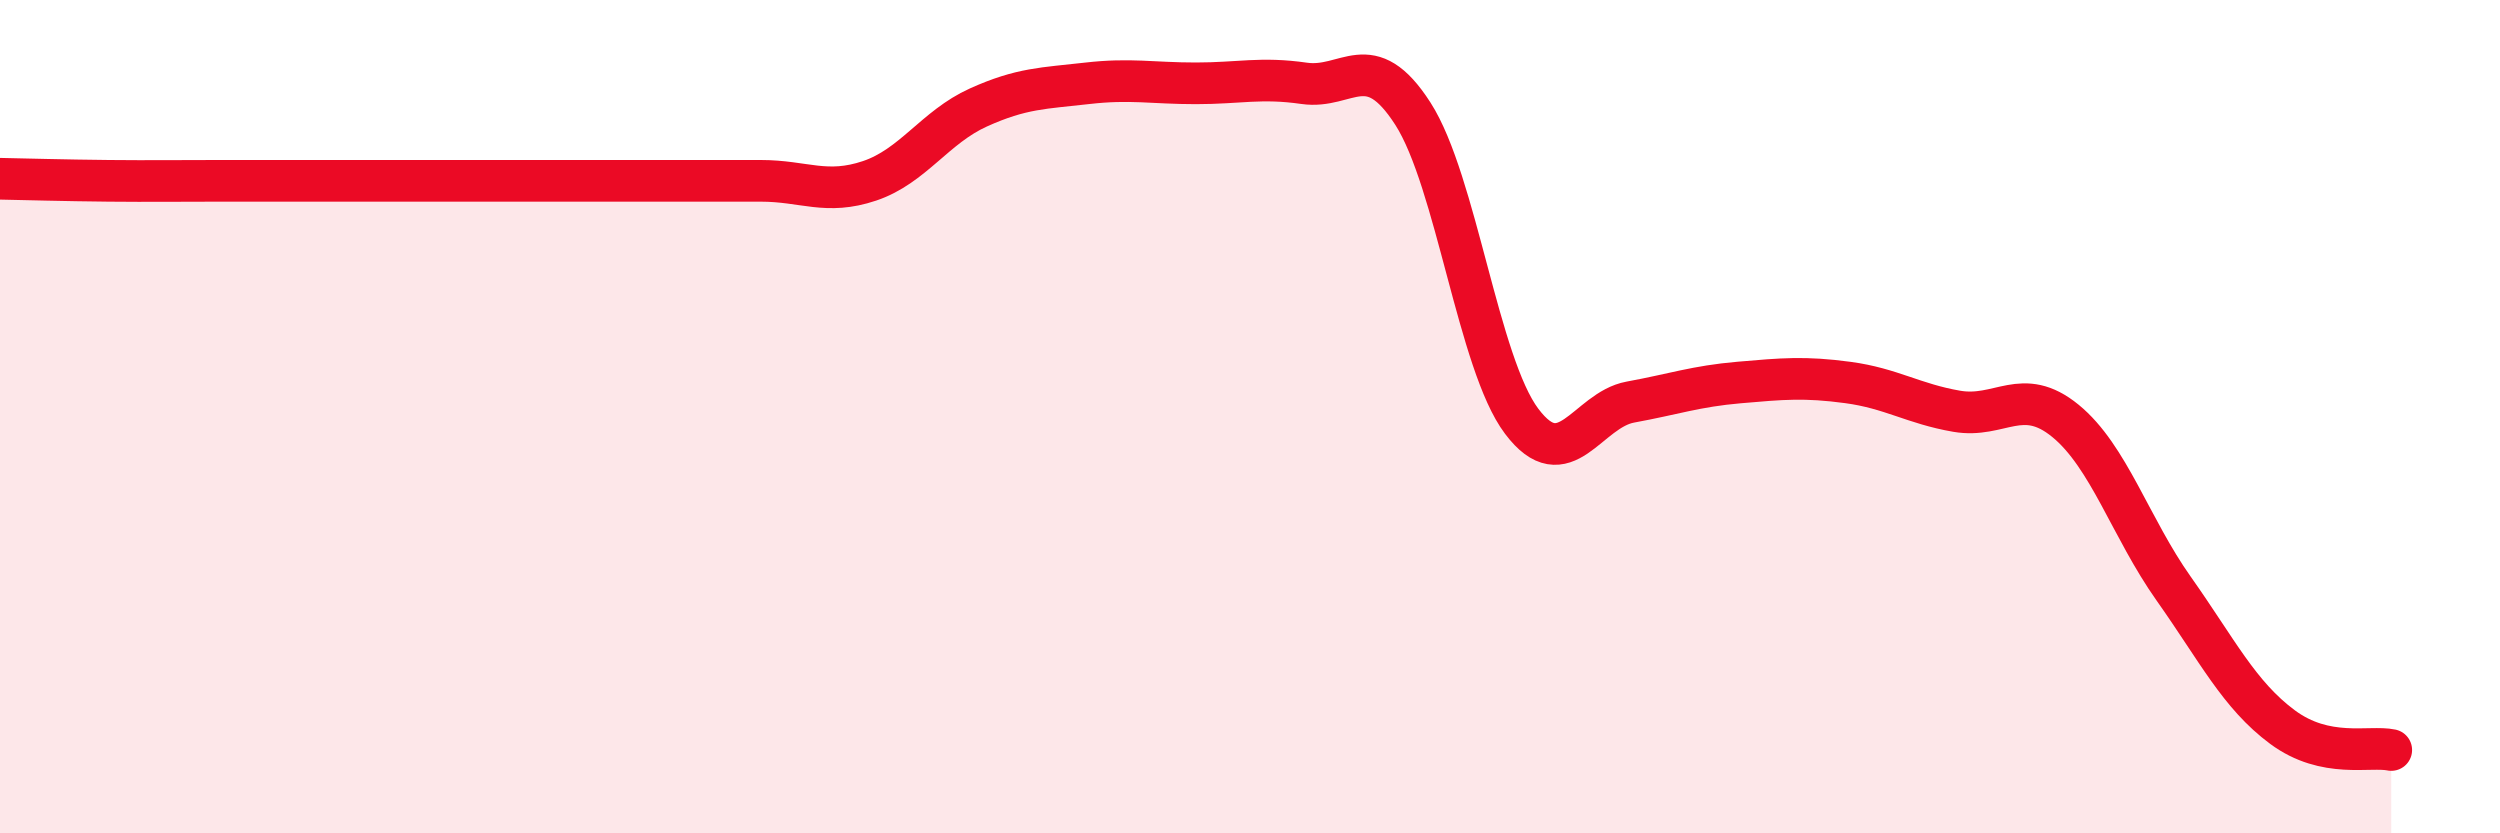
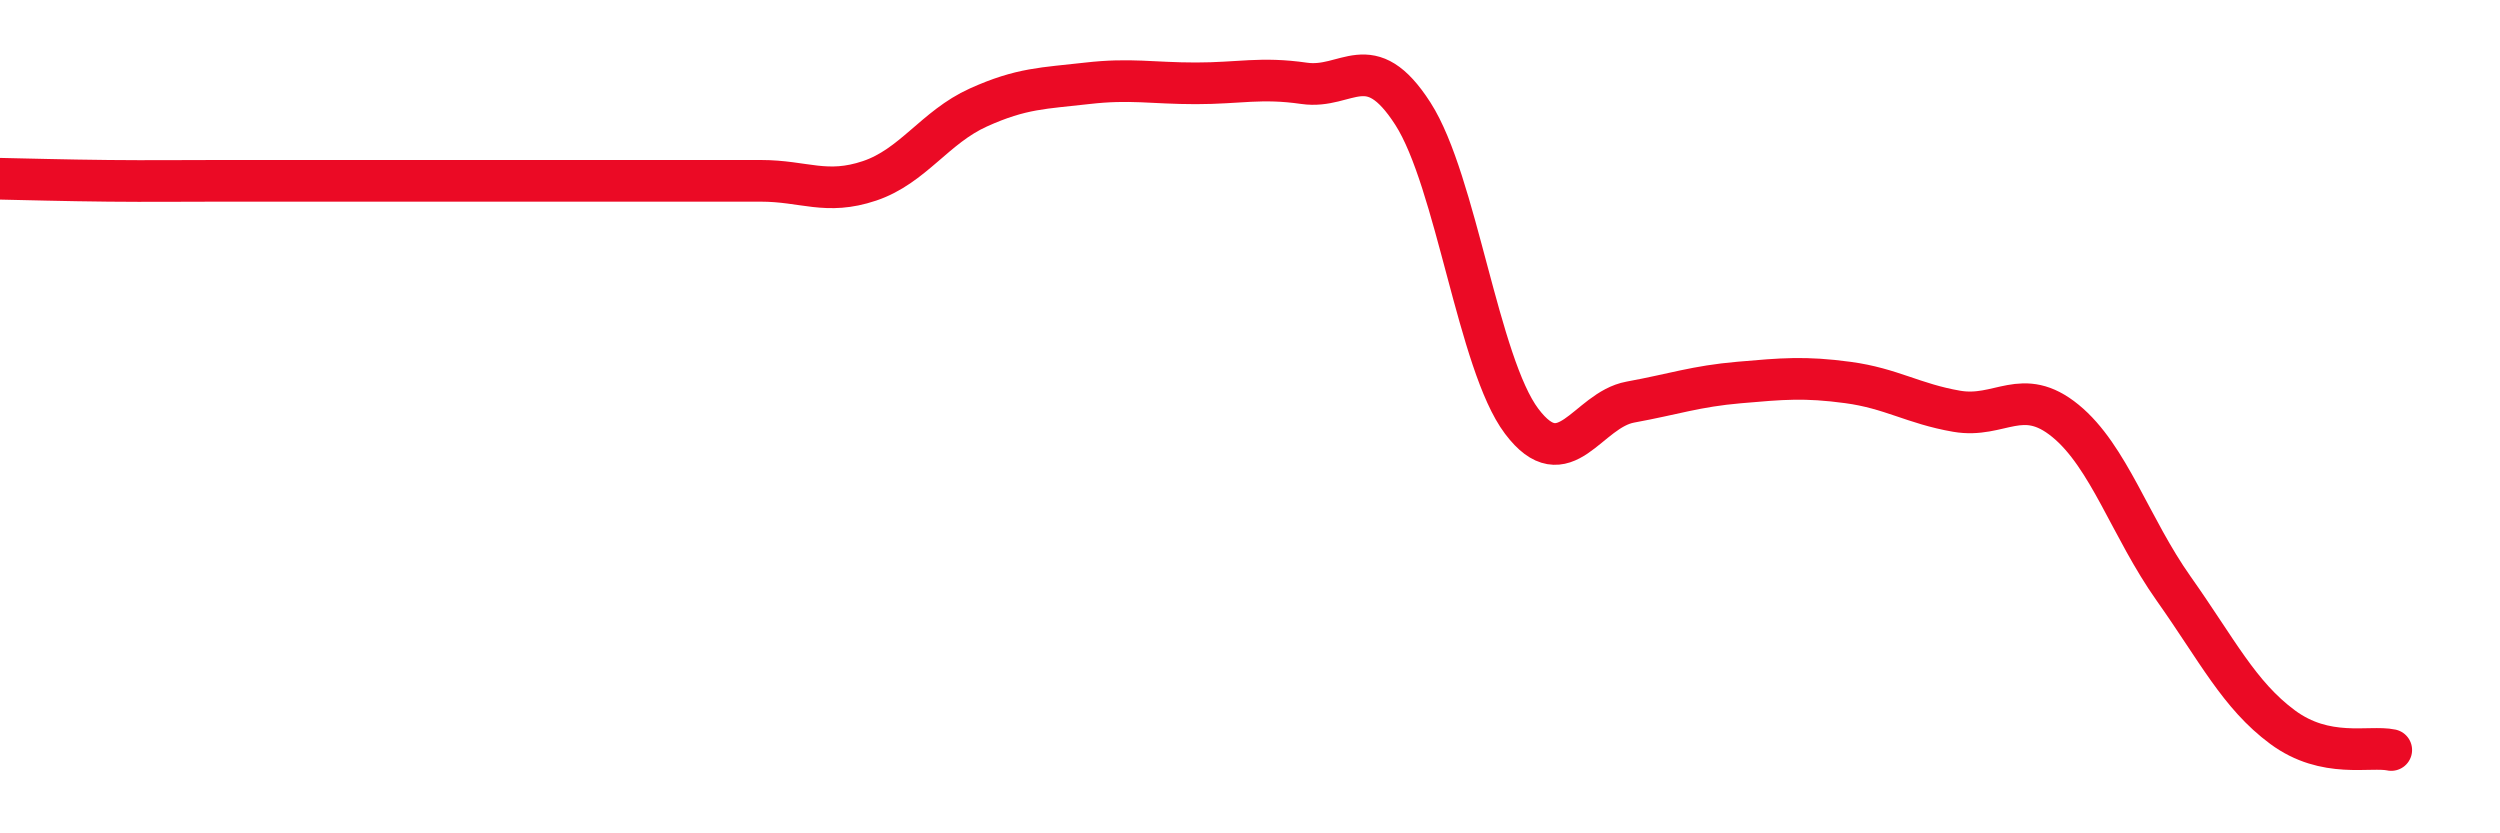
<svg xmlns="http://www.w3.org/2000/svg" width="60" height="20" viewBox="0 0 60 20">
-   <path d="M 0,4.29 C 0.52,4.3 1.57,4.33 2.61,4.34 C 3.65,4.35 4.18,4.34 5.22,4.34 C 6.26,4.34 6.79,4.34 7.83,4.34 C 8.87,4.34 9.39,4.34 10.43,4.34 C 11.47,4.34 12,4.34 13.04,4.34 C 14.08,4.34 14.61,4.34 15.65,4.34 C 16.69,4.34 17.22,4.34 18.26,4.34 C 19.3,4.34 19.83,4.69 20.87,4.34 C 21.91,3.99 22.44,3.05 23.48,2.58 C 24.52,2.11 25.05,2.12 26.09,2 C 27.13,1.88 27.66,2 28.7,2 C 29.74,2 30.26,1.85 31.3,2 C 32.34,2.15 32.87,1.11 33.91,2.73 C 34.95,4.35 35.48,8.73 36.52,10.11 C 37.56,11.49 38.09,9.84 39.13,9.65 C 40.17,9.46 40.7,9.27 41.74,9.18 C 42.78,9.09 43.31,9.04 44.35,9.18 C 45.39,9.32 45.92,9.69 46.96,9.87 C 48,10.05 48.53,9.25 49.57,10.1 C 50.61,10.95 51.13,12.66 52.17,14.13 C 53.21,15.6 53.74,16.68 54.78,17.45 C 55.82,18.22 56.87,17.89 57.39,18L57.39 20L0 20Z" fill="#EB0A25" opacity="0.1" stroke-linecap="round" stroke-linejoin="round" />
  <path d="M 0,4.29 C 0.52,4.3 1.57,4.33 2.61,4.34 C 3.65,4.35 4.18,4.34 5.22,4.34 C 6.26,4.34 6.79,4.34 7.83,4.34 C 8.87,4.34 9.39,4.34 10.43,4.34 C 11.47,4.34 12,4.34 13.04,4.34 C 14.08,4.34 14.61,4.34 15.65,4.34 C 16.69,4.34 17.22,4.34 18.26,4.34 C 19.3,4.34 19.83,4.69 20.87,4.34 C 21.91,3.99 22.44,3.05 23.48,2.58 C 24.52,2.11 25.05,2.12 26.09,2 C 27.13,1.88 27.66,2 28.7,2 C 29.74,2 30.26,1.85 31.3,2 C 32.34,2.15 32.87,1.11 33.91,2.73 C 34.95,4.35 35.48,8.73 36.52,10.11 C 37.56,11.49 38.09,9.84 39.13,9.65 C 40.17,9.46 40.7,9.27 41.74,9.18 C 42.78,9.09 43.31,9.04 44.35,9.18 C 45.39,9.32 45.92,9.69 46.96,9.87 C 48,10.05 48.53,9.25 49.57,10.1 C 50.61,10.95 51.13,12.66 52.17,14.13 C 53.21,15.6 53.74,16.68 54.78,17.45 C 55.82,18.22 56.87,17.89 57.39,18" stroke="#EB0A25" stroke-width="1" fill="none" stroke-linecap="round" stroke-linejoin="round" />
</svg>